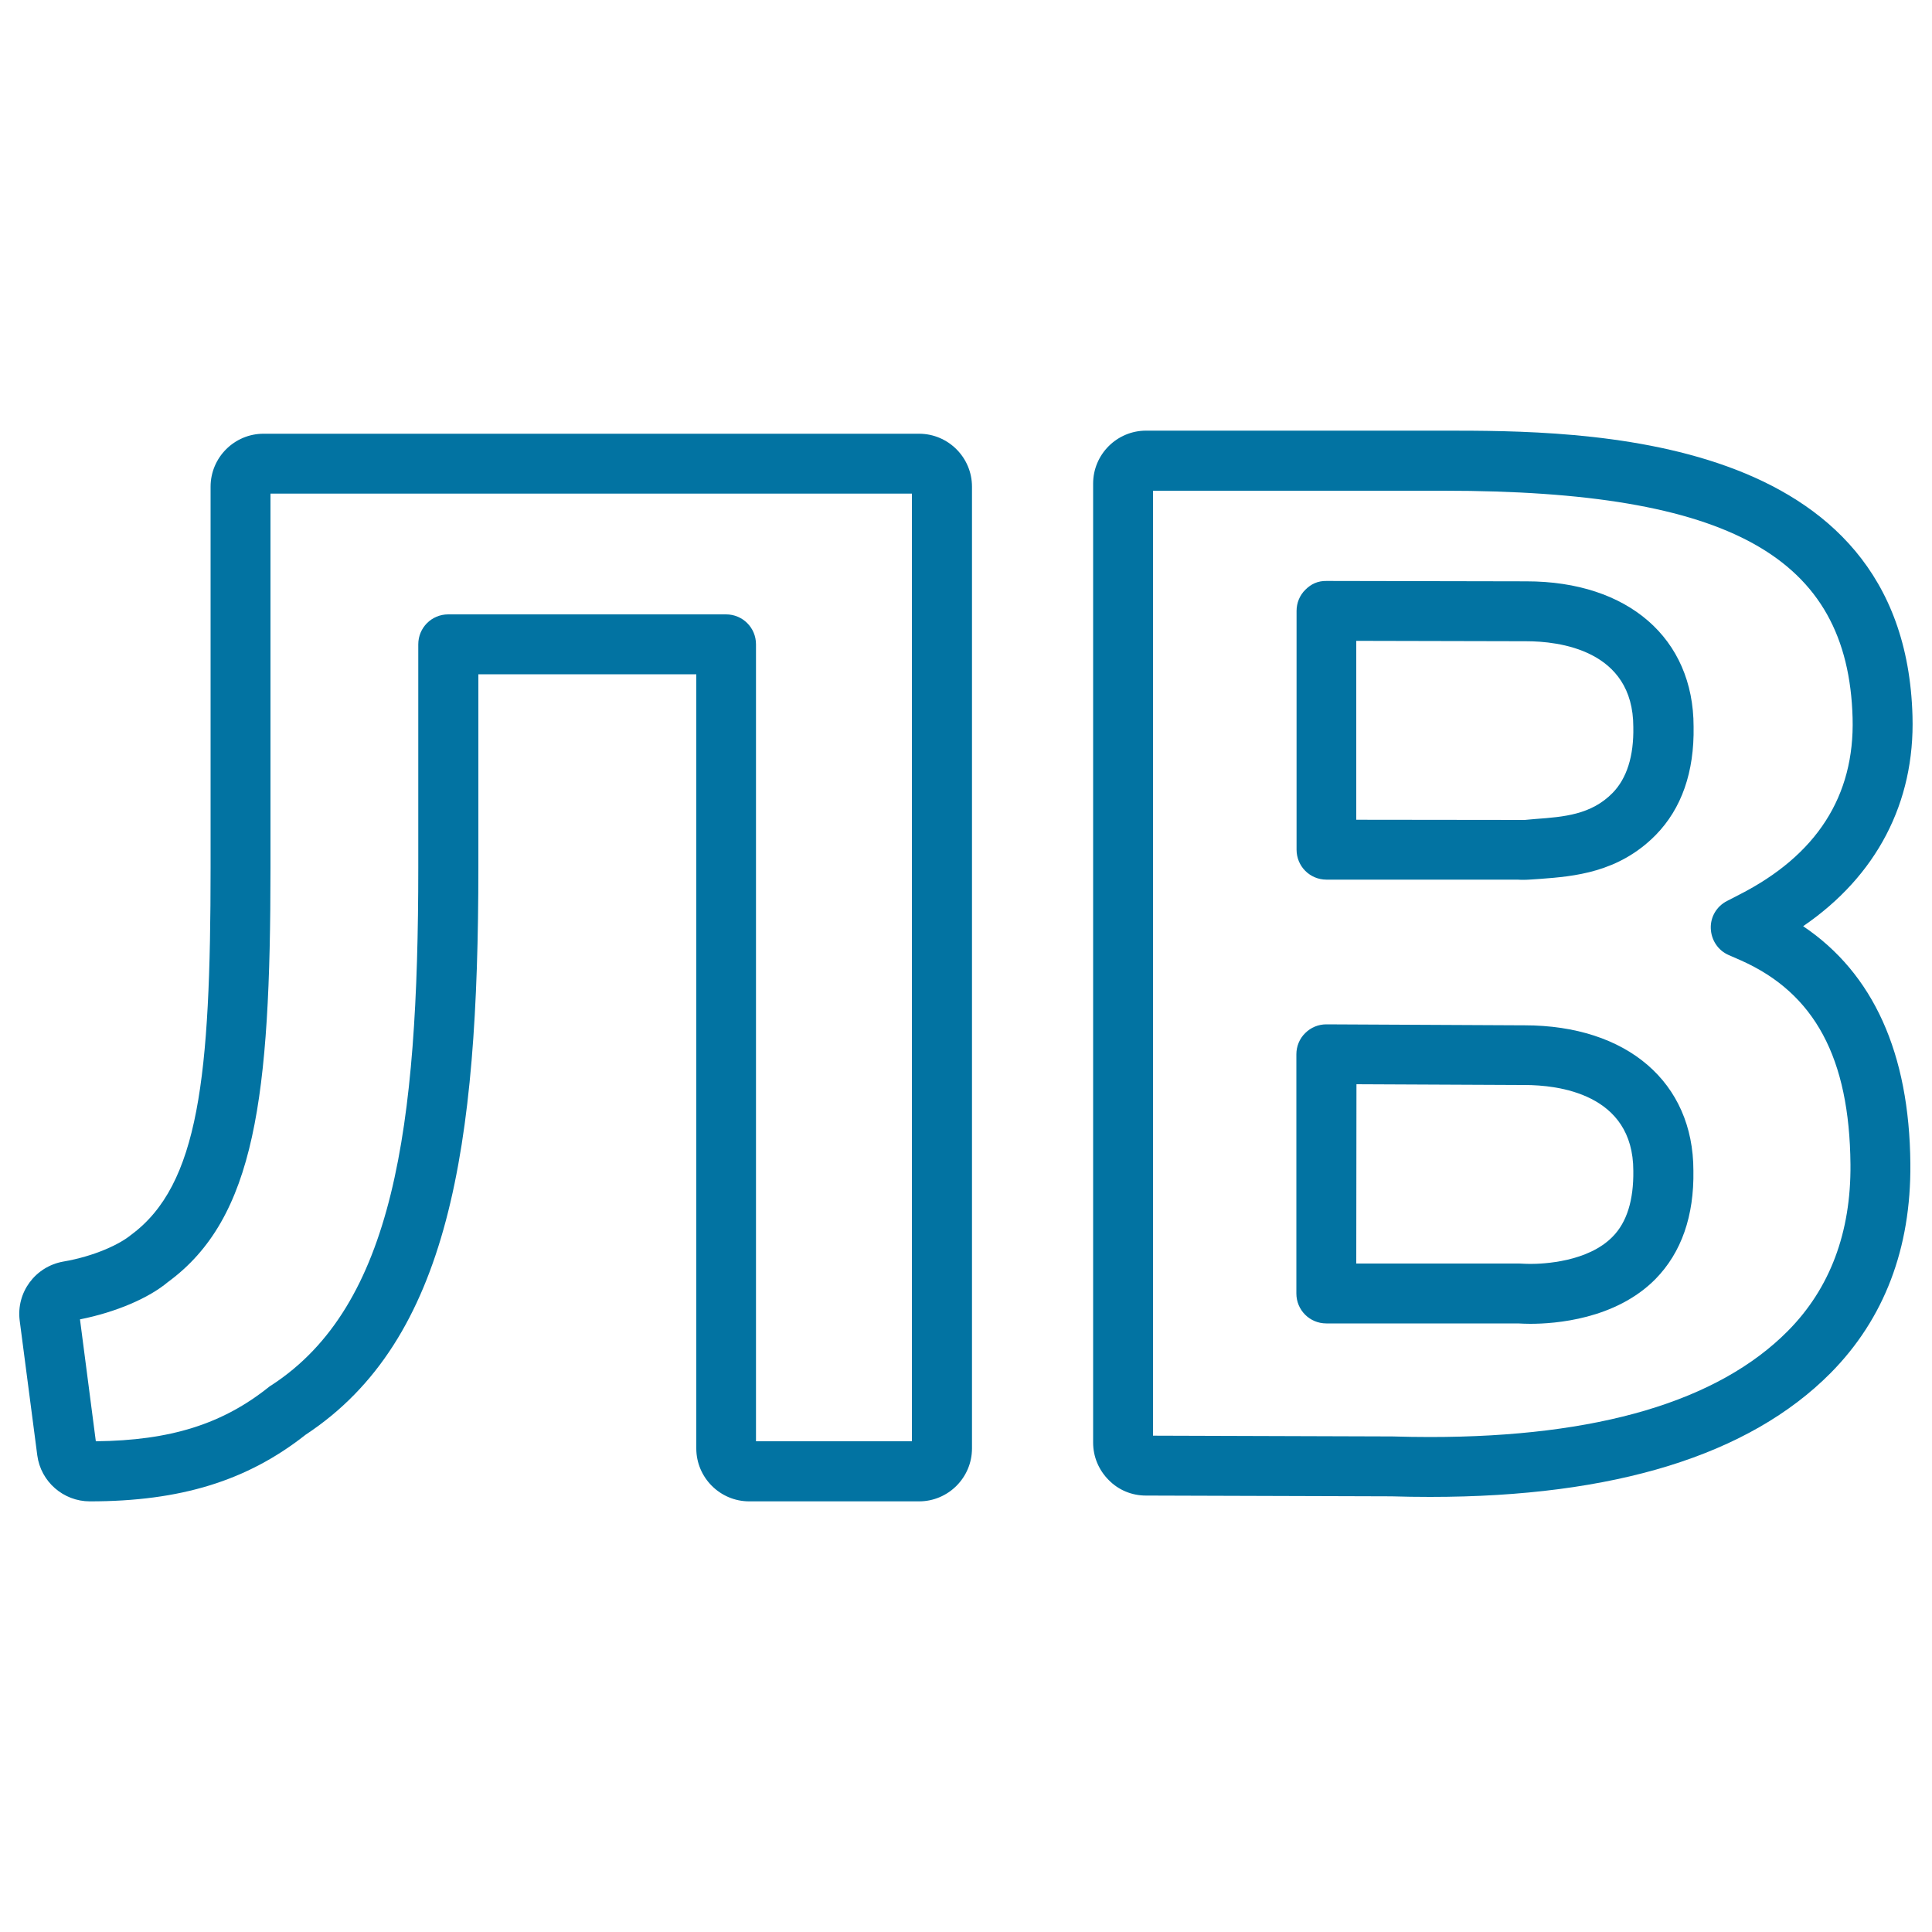
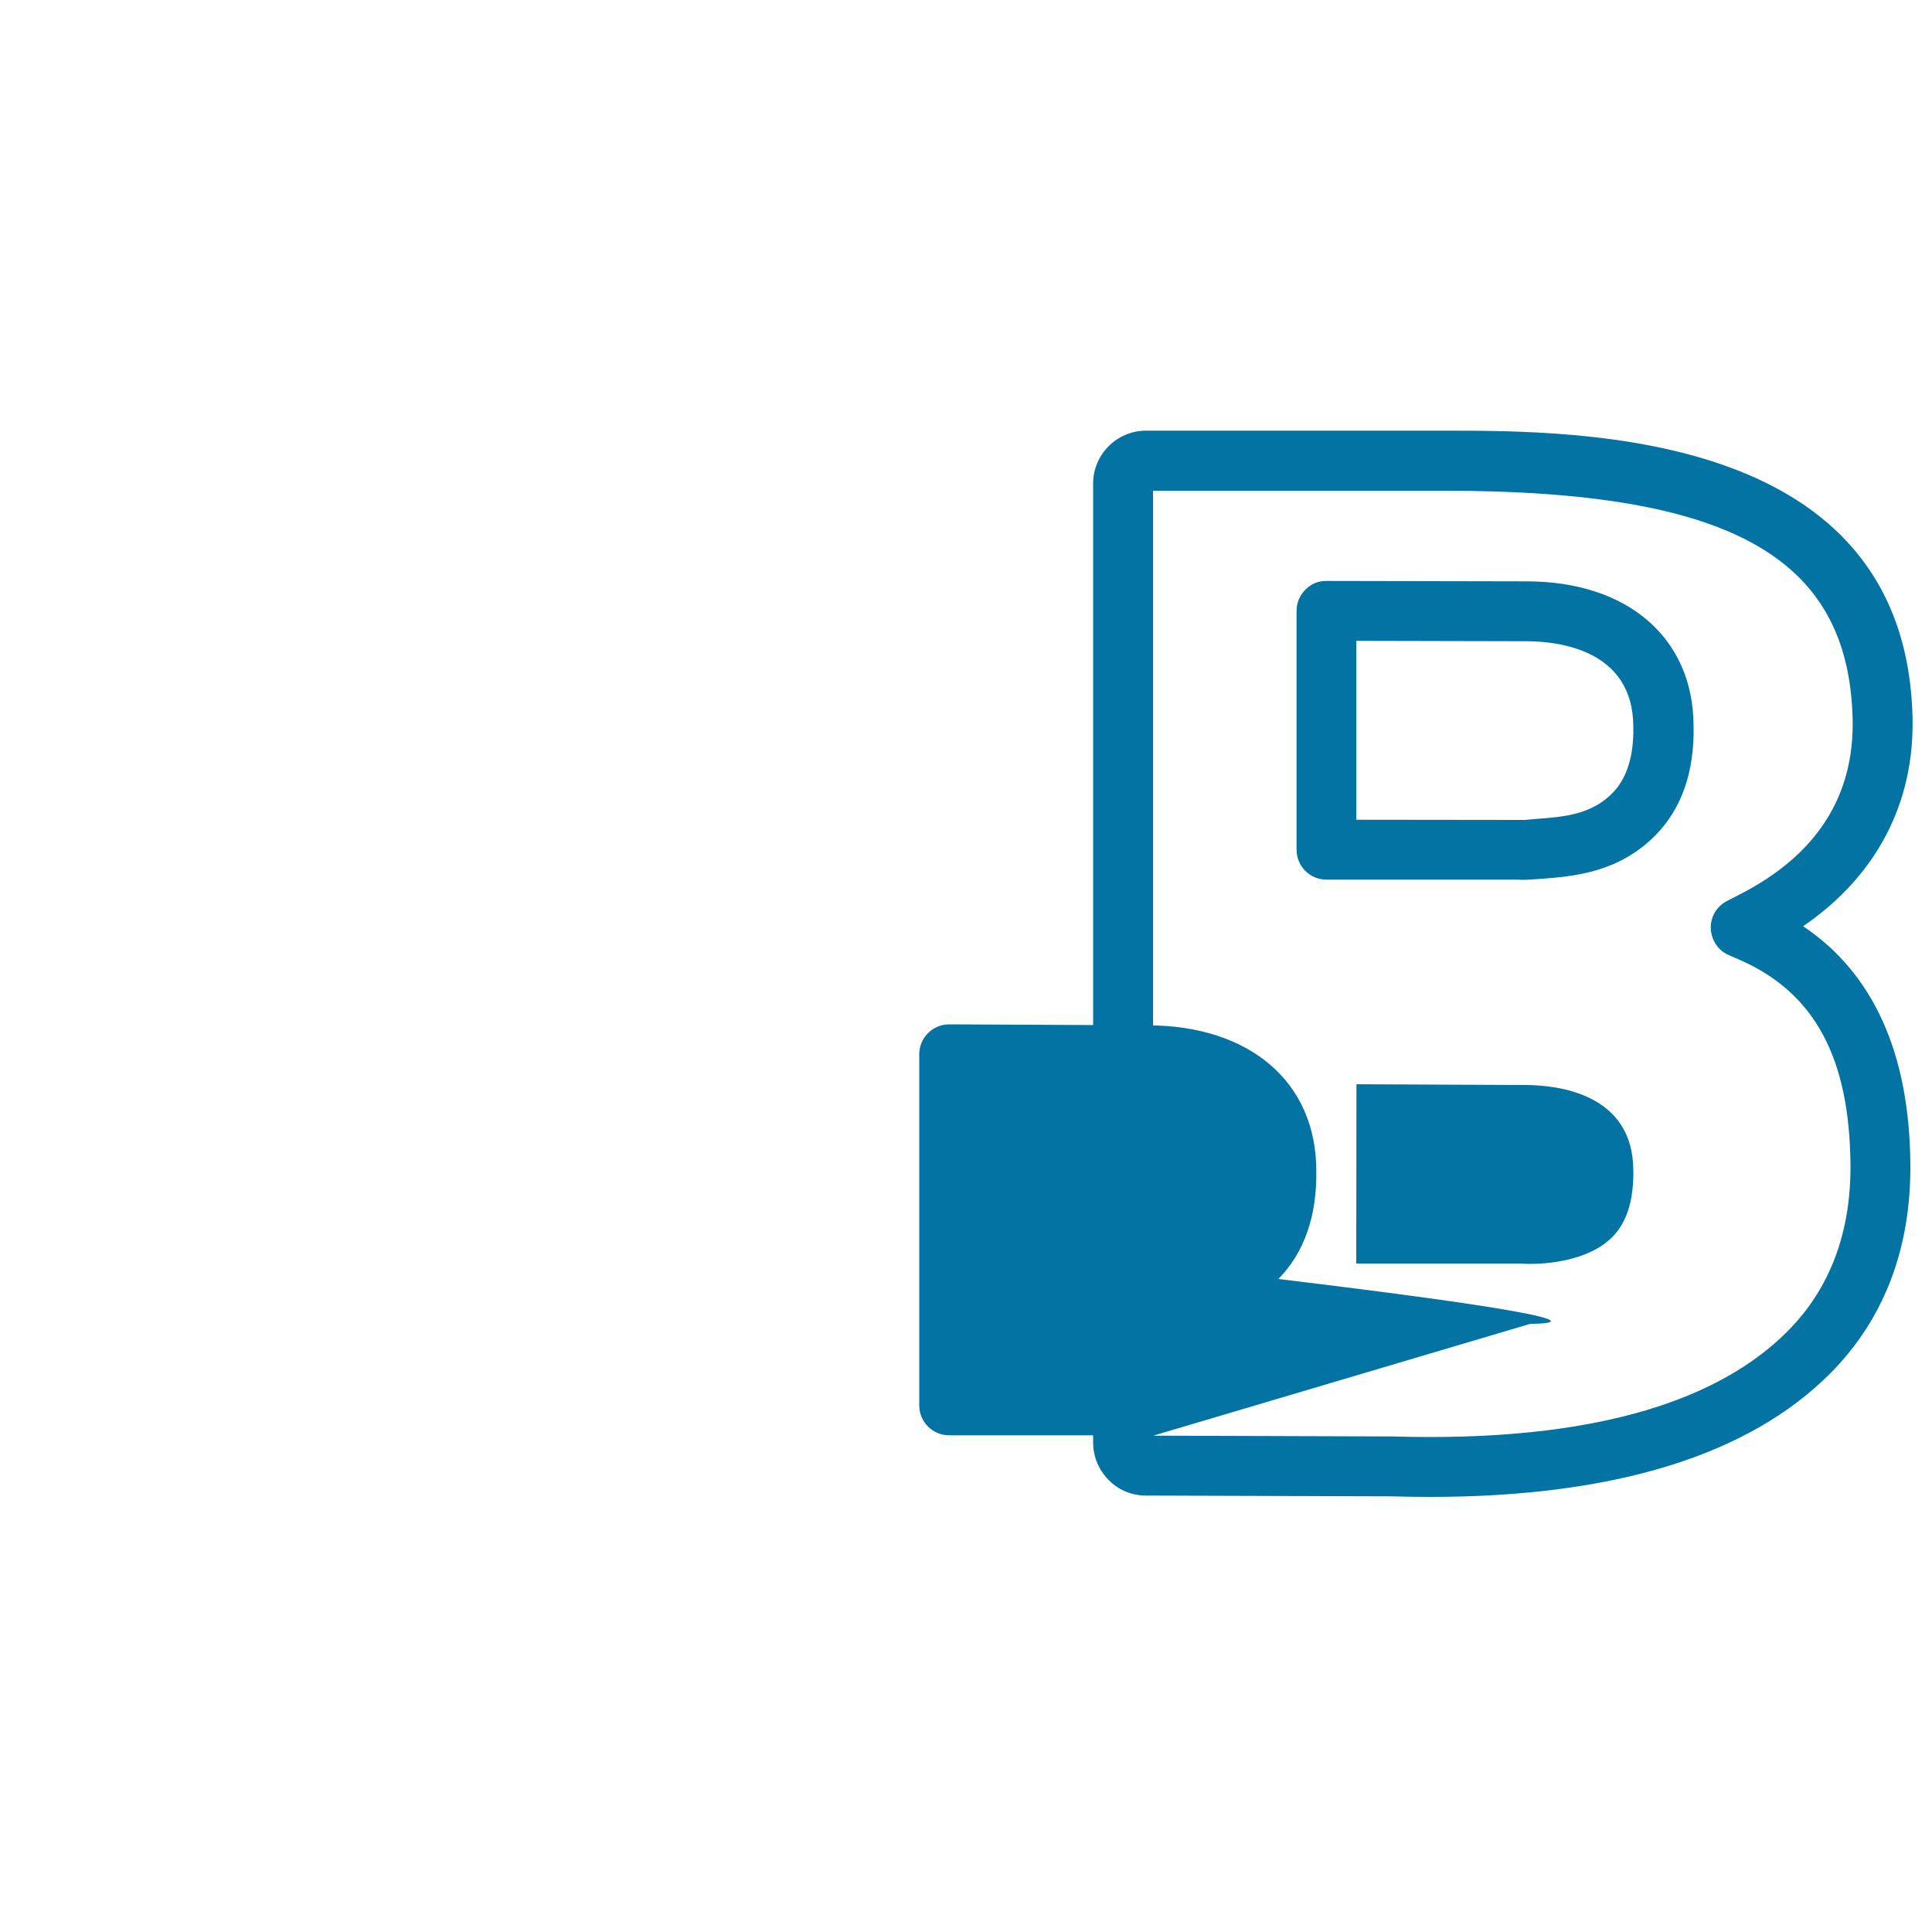
<svg xmlns="http://www.w3.org/2000/svg" viewBox="0 0 1000 1000" style="fill:#0273a2">
  <title>Uzbekistan Som Currency Symbol SVG icon</title>
  <g>
    <g>
      <g>
-         <path d="M740.2,774.8c-6.7,0-13.2-0.1-20-0.3l-127.1-0.4c-7.2,0-14.1-2.8-19.2-8c-5.2-5.2-8.1-12.1-8.1-19.4V250.3c0-15.1,12.3-27.4,27.4-27.4l154.1,0c71.4,0,238.5,0,242.6,147.7c1.3,44.9-18.7,82.9-56.6,108.8c36.3,24.4,55,65.7,55.5,122.9c0.4,43.8-13.5,80.3-41.3,108.4C905.3,753.2,835.6,774.8,740.2,774.8z M596.9,743.1l123.8,0.4c6.9,0.2,13.2,0.3,19.5,0.3c86.8,0,149.1-18.5,185.2-54.9c21.8-22,32.7-51,32.4-86.2c-0.5-55.1-18.5-88.6-56.7-105.6l-6.4-2.8c-5.5-2.4-9-7.8-9.2-13.8c-0.2-6,3.1-11.5,8.5-14.2l6.2-3.2c40.1-20.4,59.8-51.1,58.7-91.5c-2.3-83.5-63.6-117.6-211.6-117.6l-150.5,0V743.1L596.9,743.1z M792.1,685.2c-2.5,0-4.3-0.1-6.4-0.2h-99.2c-8.6,0-15.5-6.9-15.5-15.5V545.7c0-4.1,1.6-8.1,4.6-11c2.9-2.9,6.8-4.5,10.9-4.5c0,0,0.1,0,0.1,0l101.1,0.5l1.3,0c53.2,0,87.5,29.5,87.5,75.2c0.4,23.5-6.2,42.4-19.6,56.1C836.2,683,804.7,685.2,792.1,685.2z M702,654l84.4,0c2.4,0.1,3.7,0.2,5.7,0.2c6.8,0,29.8-1,42.6-14.1c7.4-7.5,10.9-19,10.7-34.1c0-40.1-39.3-44.4-56.2-44.4l-1.3,0l-85.8-0.4L702,654L702,654z M788.7,455.4c-1,0-1.9,0-3.2-0.1h-98.9c-8.6,0-15.5-6.9-15.5-15.5V316.2c0-4.1,1.6-8.1,4.6-11c2.9-2.9,6.4-4.6,11-4.5l103.4,0.2c52.6,0,86.5,29.5,86.5,75.2c0.4,23.5-6.2,42.4-19.6,56.1c-19.3,19.6-42.6,21.4-59.6,22.7l-4.4,0.3C791.3,455.3,790,455.4,788.7,455.4z M702,424.3l86.6,0.1c0.5,0,1,0,1.7-0.1l4.5-0.4c14.8-1.1,28.8-2.2,39.9-13.5c7.3-7.5,11-19,10.7-34.1c0-40.1-38.8-44.4-55.5-44.4l-87.9-0.2L702,424.3L702,424.3z" />
+         <path d="M740.2,774.8c-6.7,0-13.2-0.1-20-0.3l-127.1-0.4c-7.2,0-14.1-2.8-19.2-8c-5.2-5.2-8.1-12.1-8.1-19.4V250.3c0-15.1,12.3-27.4,27.4-27.4l154.1,0c71.4,0,238.5,0,242.6,147.7c1.3,44.9-18.7,82.9-56.6,108.8c36.3,24.4,55,65.7,55.5,122.9c0.4,43.8-13.5,80.3-41.3,108.4C905.3,753.2,835.6,774.8,740.2,774.8z M596.9,743.1l123.8,0.4c6.9,0.2,13.2,0.3,19.5,0.3c86.8,0,149.1-18.5,185.2-54.9c21.8-22,32.7-51,32.4-86.2c-0.5-55.1-18.5-88.6-56.7-105.6l-6.4-2.8c-5.5-2.4-9-7.8-9.2-13.8c-0.2-6,3.1-11.5,8.5-14.2l6.2-3.2c40.1-20.4,59.8-51.1,58.7-91.5c-2.3-83.5-63.6-117.6-211.6-117.6l-150.5,0V743.1L596.9,743.1z c-2.5,0-4.3-0.1-6.4-0.2h-99.2c-8.6,0-15.5-6.9-15.5-15.5V545.7c0-4.1,1.6-8.1,4.6-11c2.9-2.9,6.8-4.5,10.9-4.5c0,0,0.1,0,0.1,0l101.1,0.5l1.3,0c53.2,0,87.5,29.5,87.5,75.2c0.4,23.5-6.2,42.4-19.6,56.1C836.2,683,804.7,685.2,792.1,685.2z M702,654l84.4,0c2.4,0.1,3.7,0.2,5.7,0.2c6.8,0,29.8-1,42.6-14.1c7.4-7.5,10.9-19,10.7-34.1c0-40.1-39.3-44.4-56.2-44.4l-1.3,0l-85.8-0.4L702,654L702,654z M788.7,455.4c-1,0-1.9,0-3.2-0.1h-98.9c-8.6,0-15.5-6.9-15.5-15.5V316.2c0-4.1,1.6-8.1,4.6-11c2.9-2.9,6.4-4.6,11-4.5l103.4,0.2c52.6,0,86.5,29.5,86.5,75.2c0.4,23.5-6.2,42.4-19.6,56.1c-19.3,19.6-42.6,21.4-59.6,22.7l-4.4,0.3C791.3,455.3,790,455.4,788.7,455.4z M702,424.3l86.6,0.1c0.5,0,1,0,1.7-0.1l4.5-0.4c14.8-1.1,28.8-2.2,39.9-13.5c7.3-7.5,11-19,10.7-34.1c0-40.1-38.8-44.4-55.5-44.4l-87.9-0.2L702,424.3L702,424.3z" />
      </g>
      <g>
-         <path d="M46.5,777.1c-13.7,0-25.4-10.2-27.2-23.8l-9.1-69.7c-1.9-14.6,8-28,22.5-30.6c16.3-2.8,29.3-9,35.1-13.8c35.2-25.9,41.2-81.9,41.2-190.4V251.9c0-15.1,12.3-27.4,27.4-27.4h339.3c15.1,0,27.4,12.3,27.4,27.4v497.8c0,15.1-12.3,27.4-27.4,27.4h-87.9c-15.1,0-27.4-12.3-27.4-27.4V349H247.6v99.8c0,145-15,244.8-89.4,293.8C127.9,766.5,93.4,777.1,46.5,777.1z M41.4,682.9l8.2,63.1c38.6-0.4,65.6-8.9,89.7-28.2c0.4-0.3,0.8-0.6,1.2-0.8c63.3-41.2,76-133.2,76-268.2V333.5c0-8.6,6.9-15.5,15.5-15.5h143.8c8.6,0,15.5,6.9,15.5,15.5v412.5H472V255.5H140v193.3c0,119.1-7.9,181.7-53.1,214.8C77,671.9,60,679.2,41.4,682.9z" />
-       </g>
+         </g>
    </g>
  </g>
</svg>